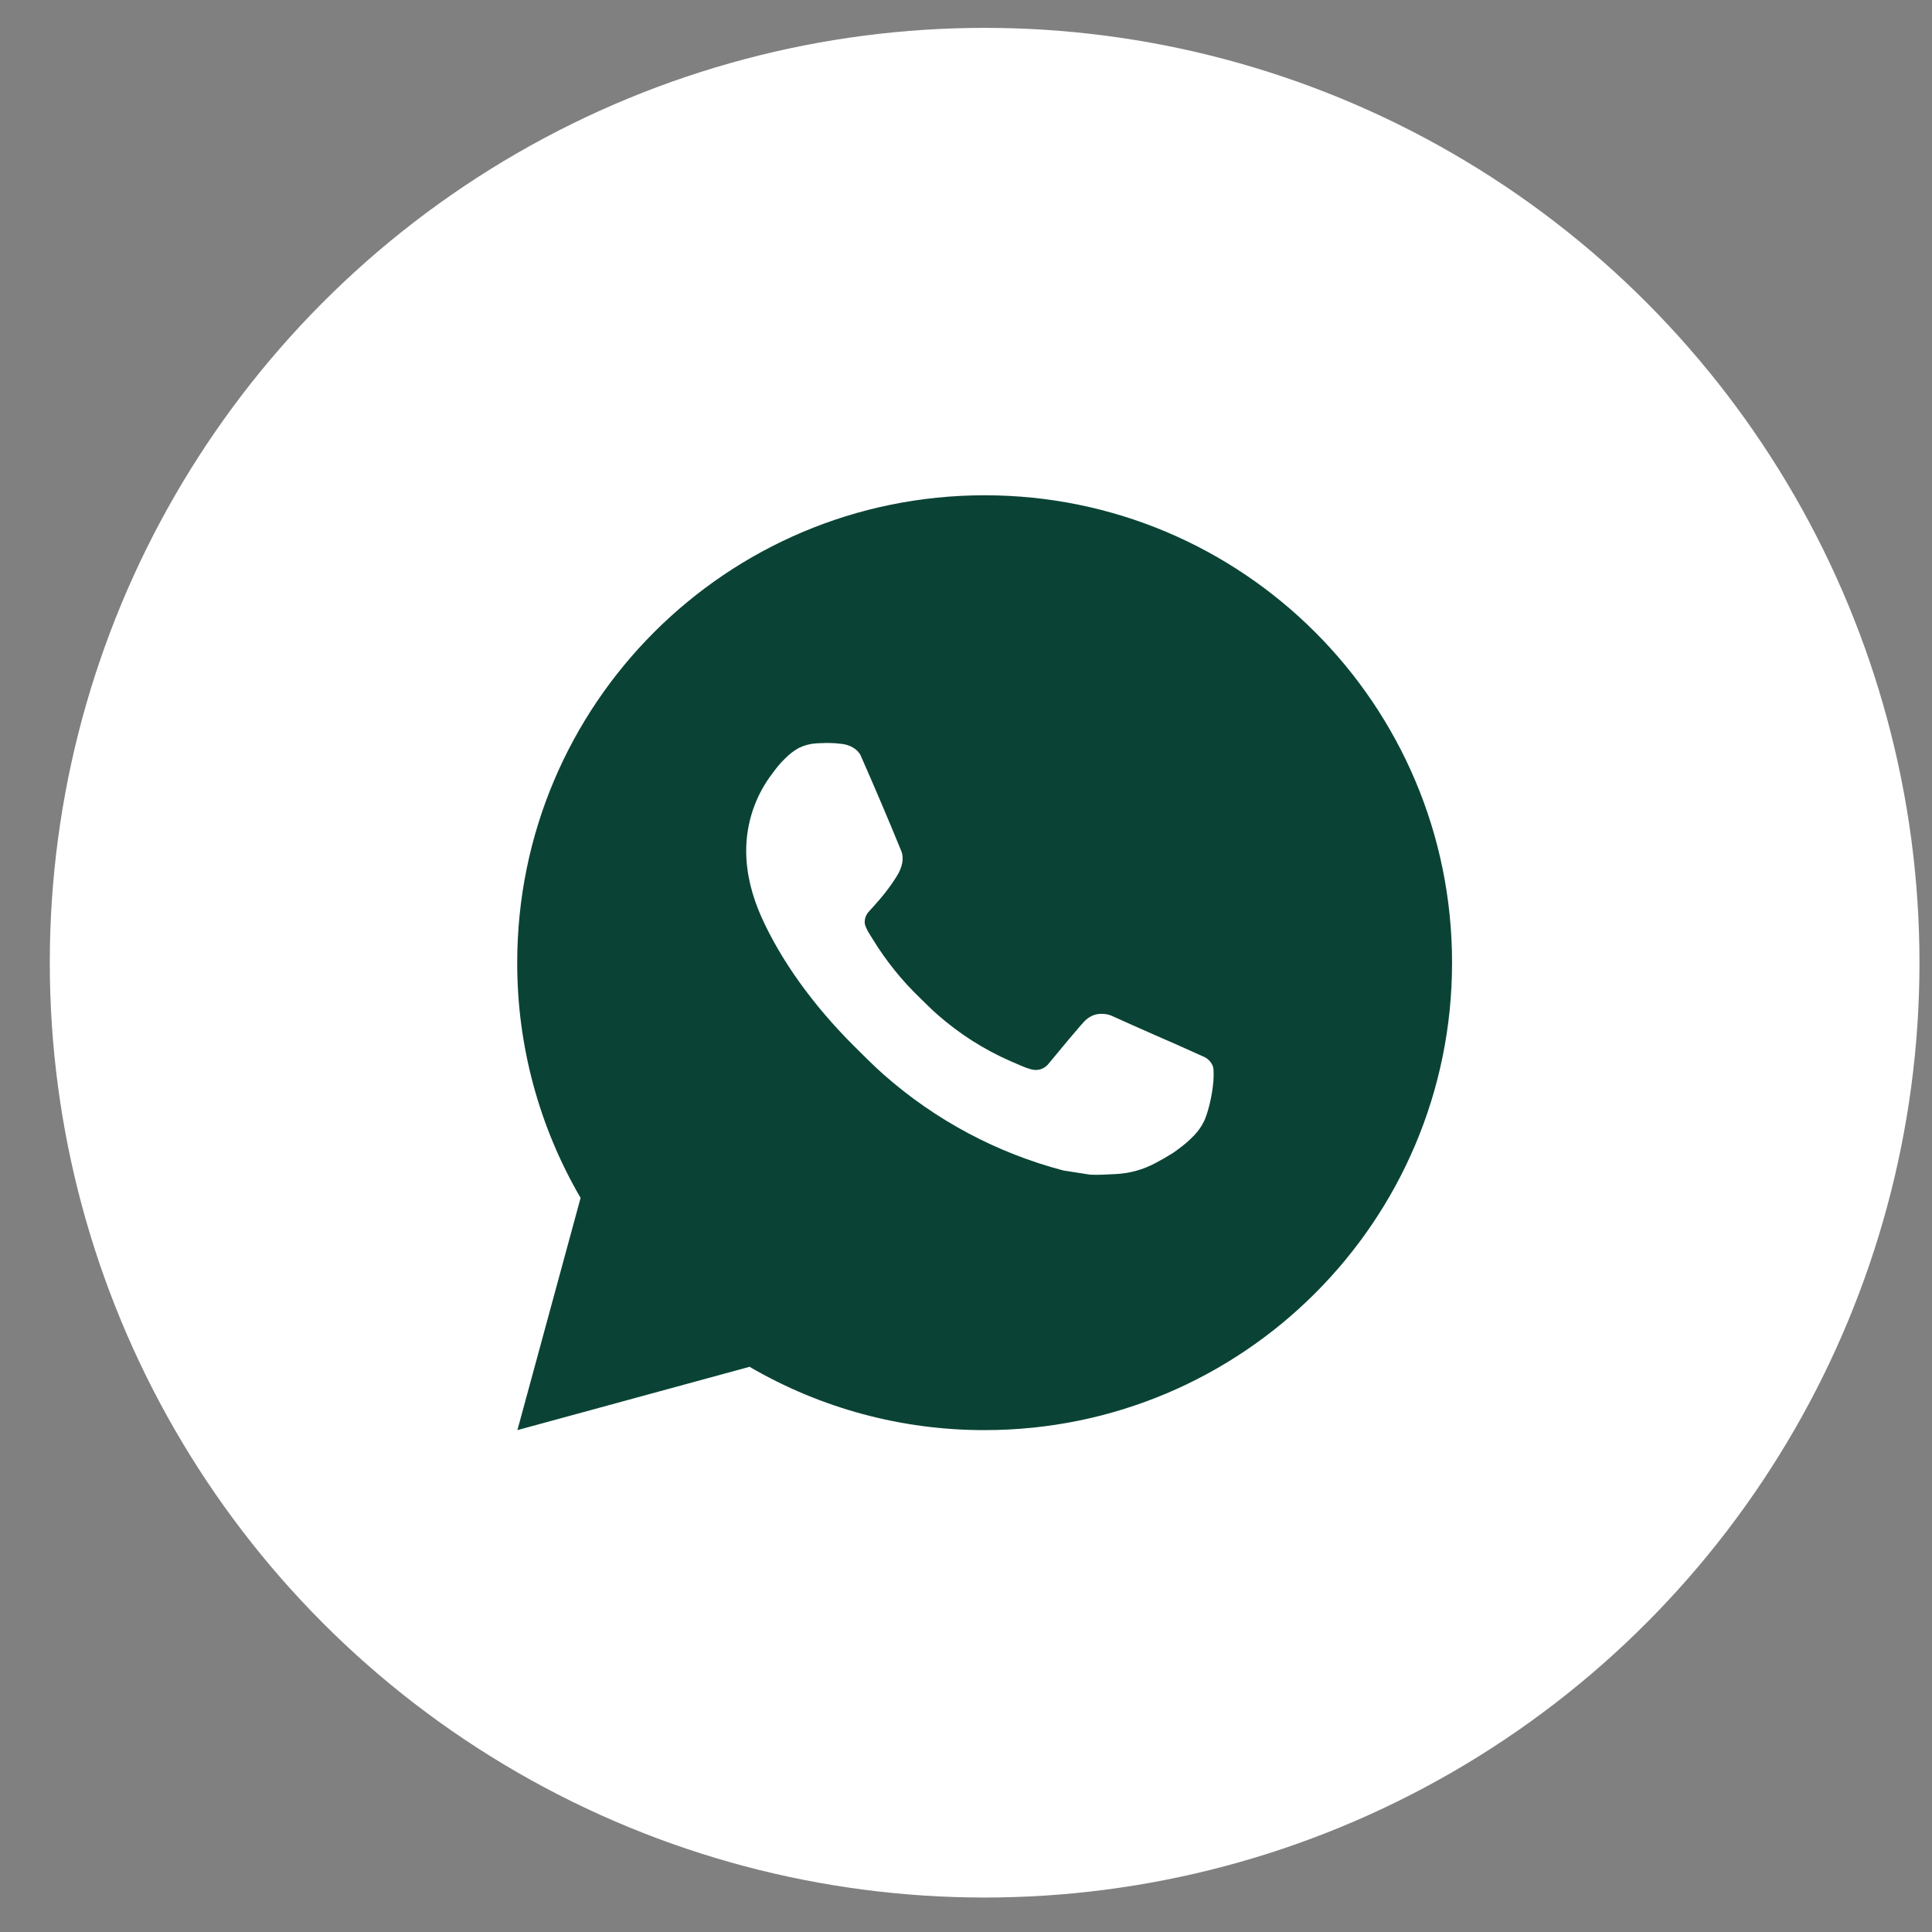
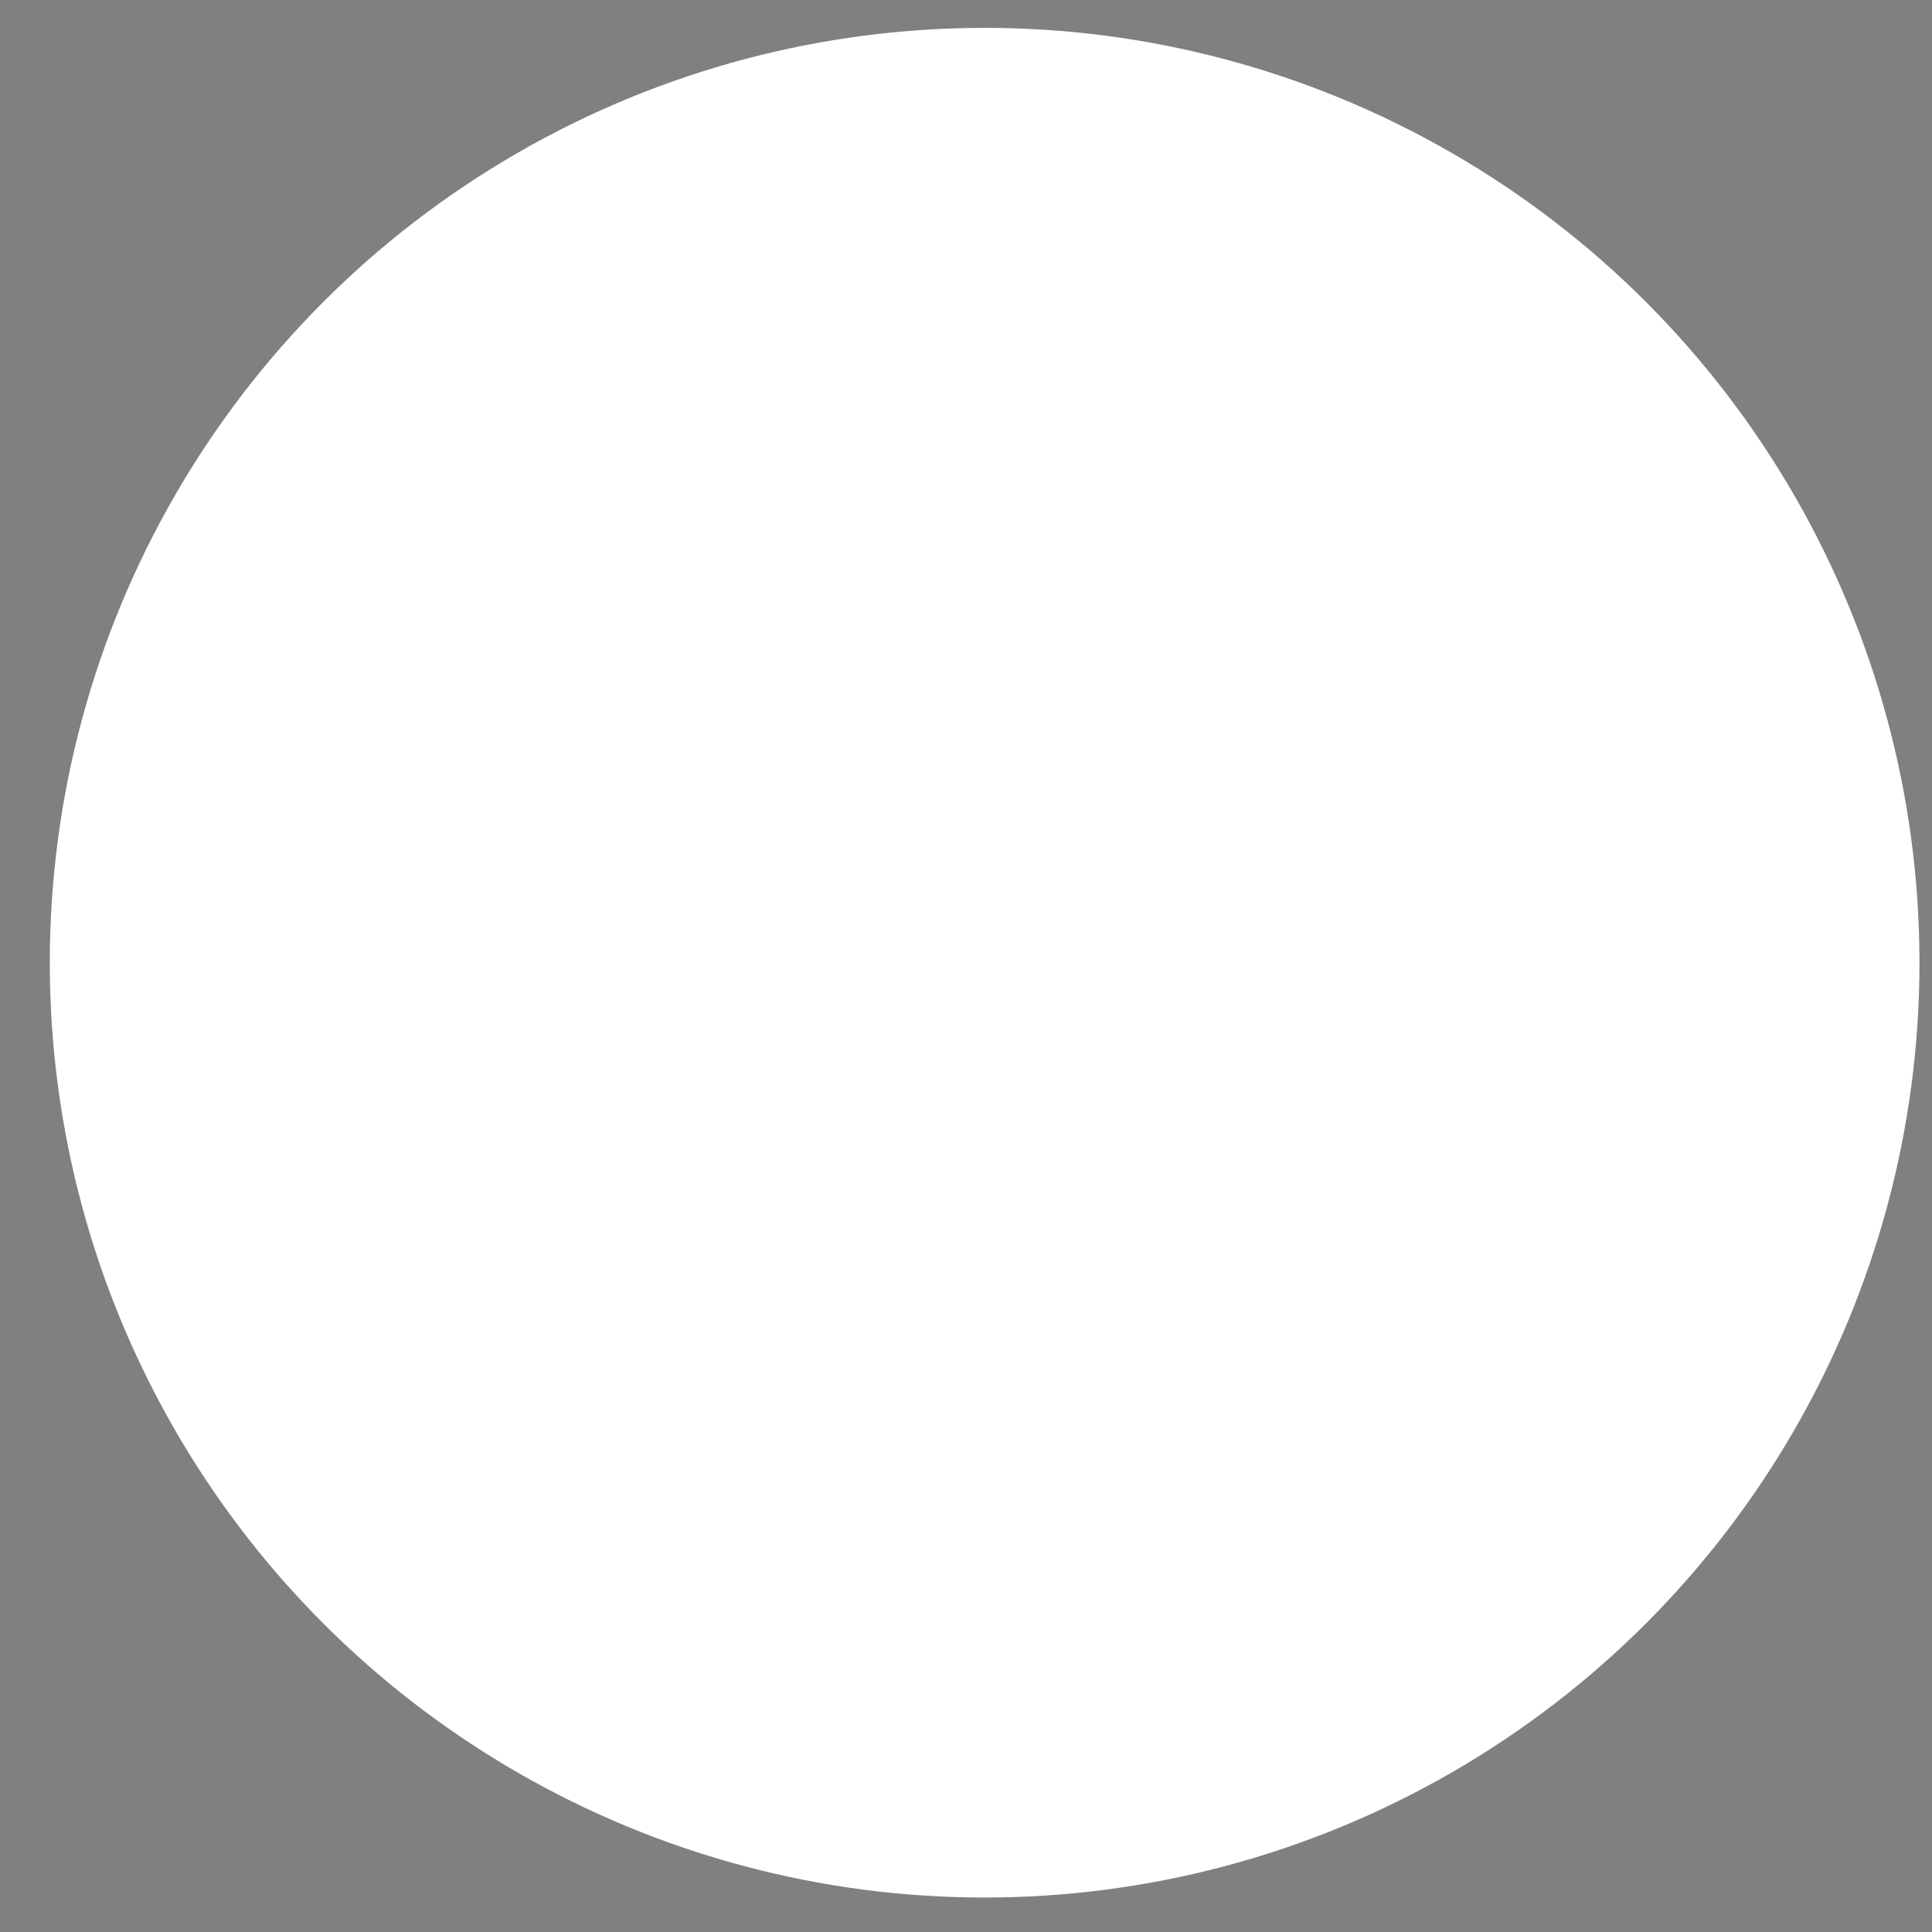
<svg xmlns="http://www.w3.org/2000/svg" width="31" height="31" viewBox="0 0 31 31" fill="none">
  <rect x="0" y="0" width="31" height="31" fill="#808080" stroke="none" />
  <circle cx="15.799" cy="15.447" r="15" fill="white" />
-   <path d="M15.799 7.947C19.941 7.947 23.299 11.305 23.299 15.447C23.299 19.59 19.941 22.947 15.799 22.947C14.473 22.949 13.171 22.599 12.027 21.931L8.302 22.947L9.316 19.221C8.648 18.076 8.297 16.773 8.299 15.447C8.299 11.305 11.657 7.947 15.799 7.947ZM13.243 11.922L13.093 11.928C12.996 11.934 12.901 11.96 12.814 12.003C12.733 12.049 12.658 12.107 12.594 12.174C12.504 12.259 12.453 12.332 12.398 12.404C12.12 12.764 11.971 13.207 11.973 13.662C11.975 14.03 12.071 14.387 12.221 14.722C12.527 15.399 13.032 16.115 13.698 16.779C13.859 16.938 14.016 17.099 14.186 17.248C15.013 17.977 15.999 18.502 17.066 18.782L17.492 18.848C17.631 18.855 17.769 18.845 17.909 18.838C18.127 18.827 18.34 18.768 18.534 18.665C18.632 18.614 18.727 18.559 18.821 18.5C18.821 18.5 18.853 18.479 18.915 18.432C19.016 18.357 19.078 18.304 19.162 18.216C19.224 18.152 19.278 18.076 19.32 17.99C19.378 17.867 19.436 17.634 19.46 17.44C19.479 17.291 19.473 17.21 19.471 17.16C19.468 17.08 19.401 16.997 19.328 16.962L18.892 16.766C18.892 16.766 18.239 16.482 17.84 16.3C17.799 16.282 17.754 16.271 17.709 16.269C17.657 16.264 17.605 16.27 17.556 16.286C17.508 16.303 17.463 16.329 17.425 16.364C17.421 16.363 17.371 16.406 16.829 17.063C16.798 17.105 16.755 17.136 16.706 17.154C16.656 17.171 16.603 17.173 16.553 17.16C16.504 17.147 16.456 17.131 16.41 17.111C16.317 17.072 16.284 17.057 16.221 17.03C15.79 16.842 15.392 16.588 15.039 16.277C14.945 16.195 14.857 16.105 14.767 16.018C14.472 15.735 14.215 15.416 14.002 15.067L13.958 14.996C13.926 14.948 13.9 14.896 13.881 14.842C13.853 14.732 13.927 14.643 13.927 14.643C13.927 14.643 14.109 14.444 14.194 14.336C14.277 14.231 14.346 14.129 14.391 14.056C14.48 13.914 14.508 13.767 14.461 13.654C14.251 13.141 14.034 12.63 13.81 12.123C13.766 12.023 13.634 11.951 13.515 11.937C13.475 11.932 13.434 11.928 13.394 11.925C13.293 11.919 13.192 11.921 13.091 11.928L13.242 11.921L13.243 11.922Z" fill="#0A4335" />
</svg>